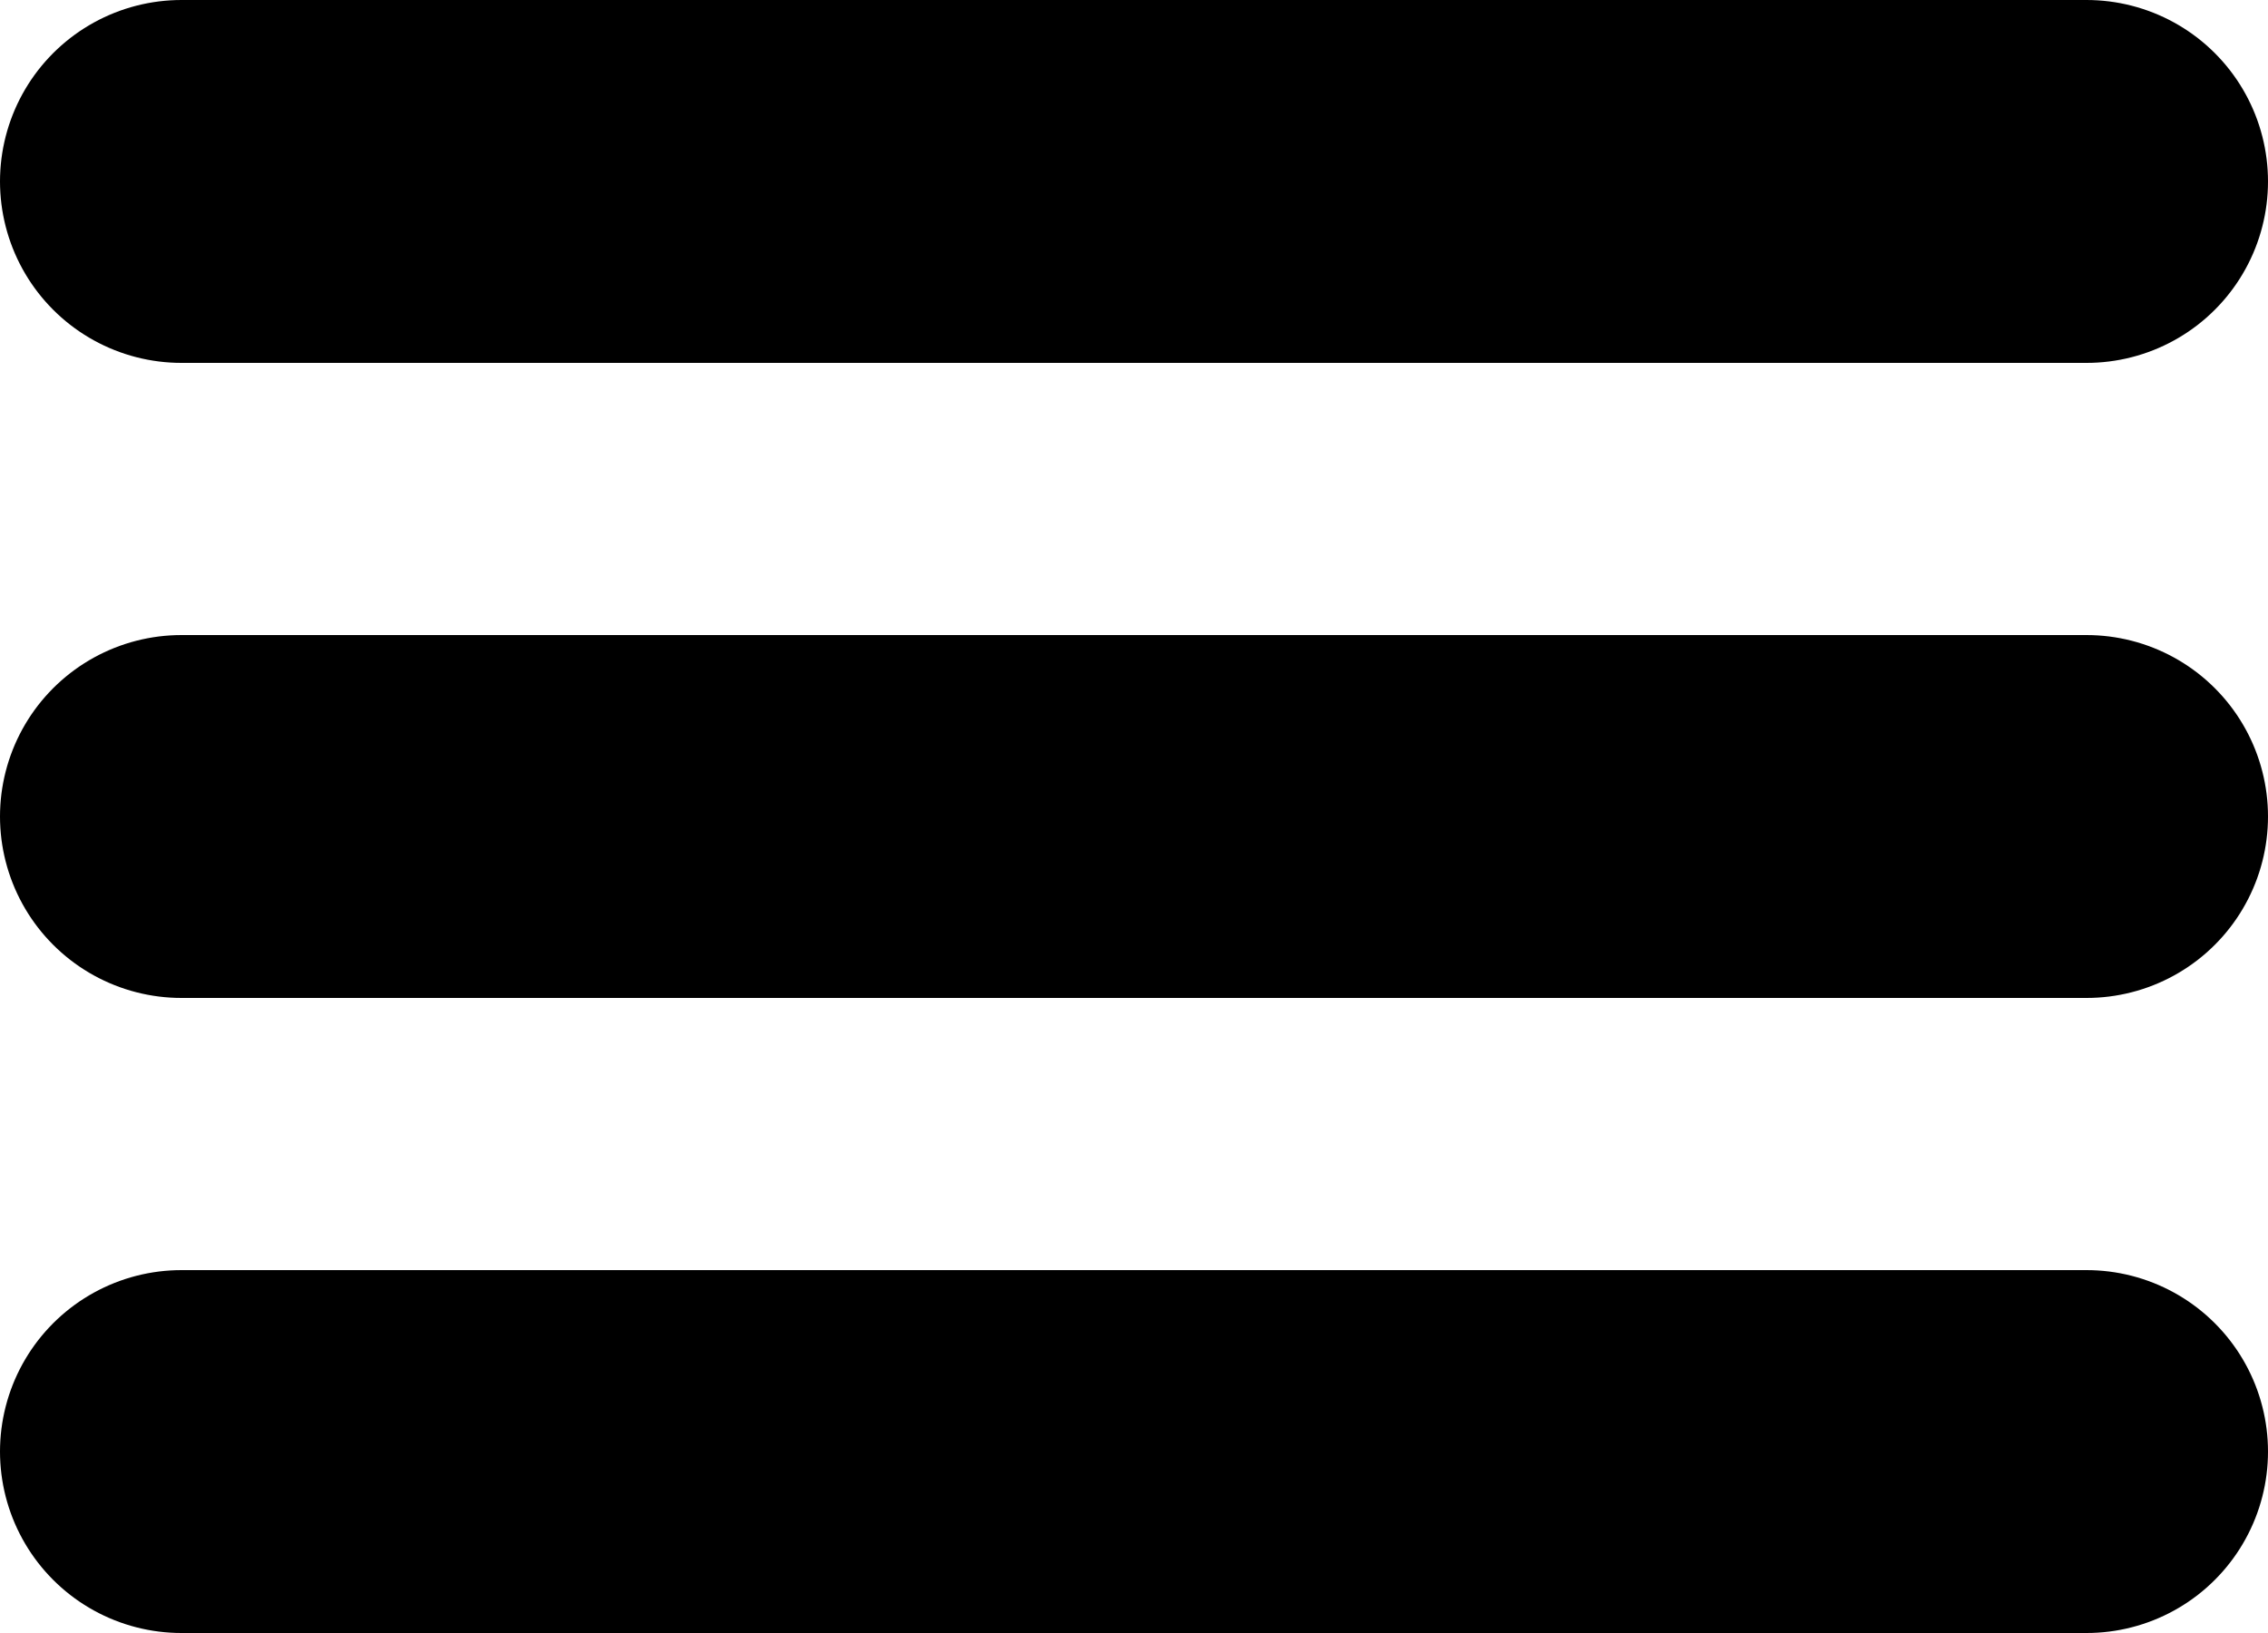
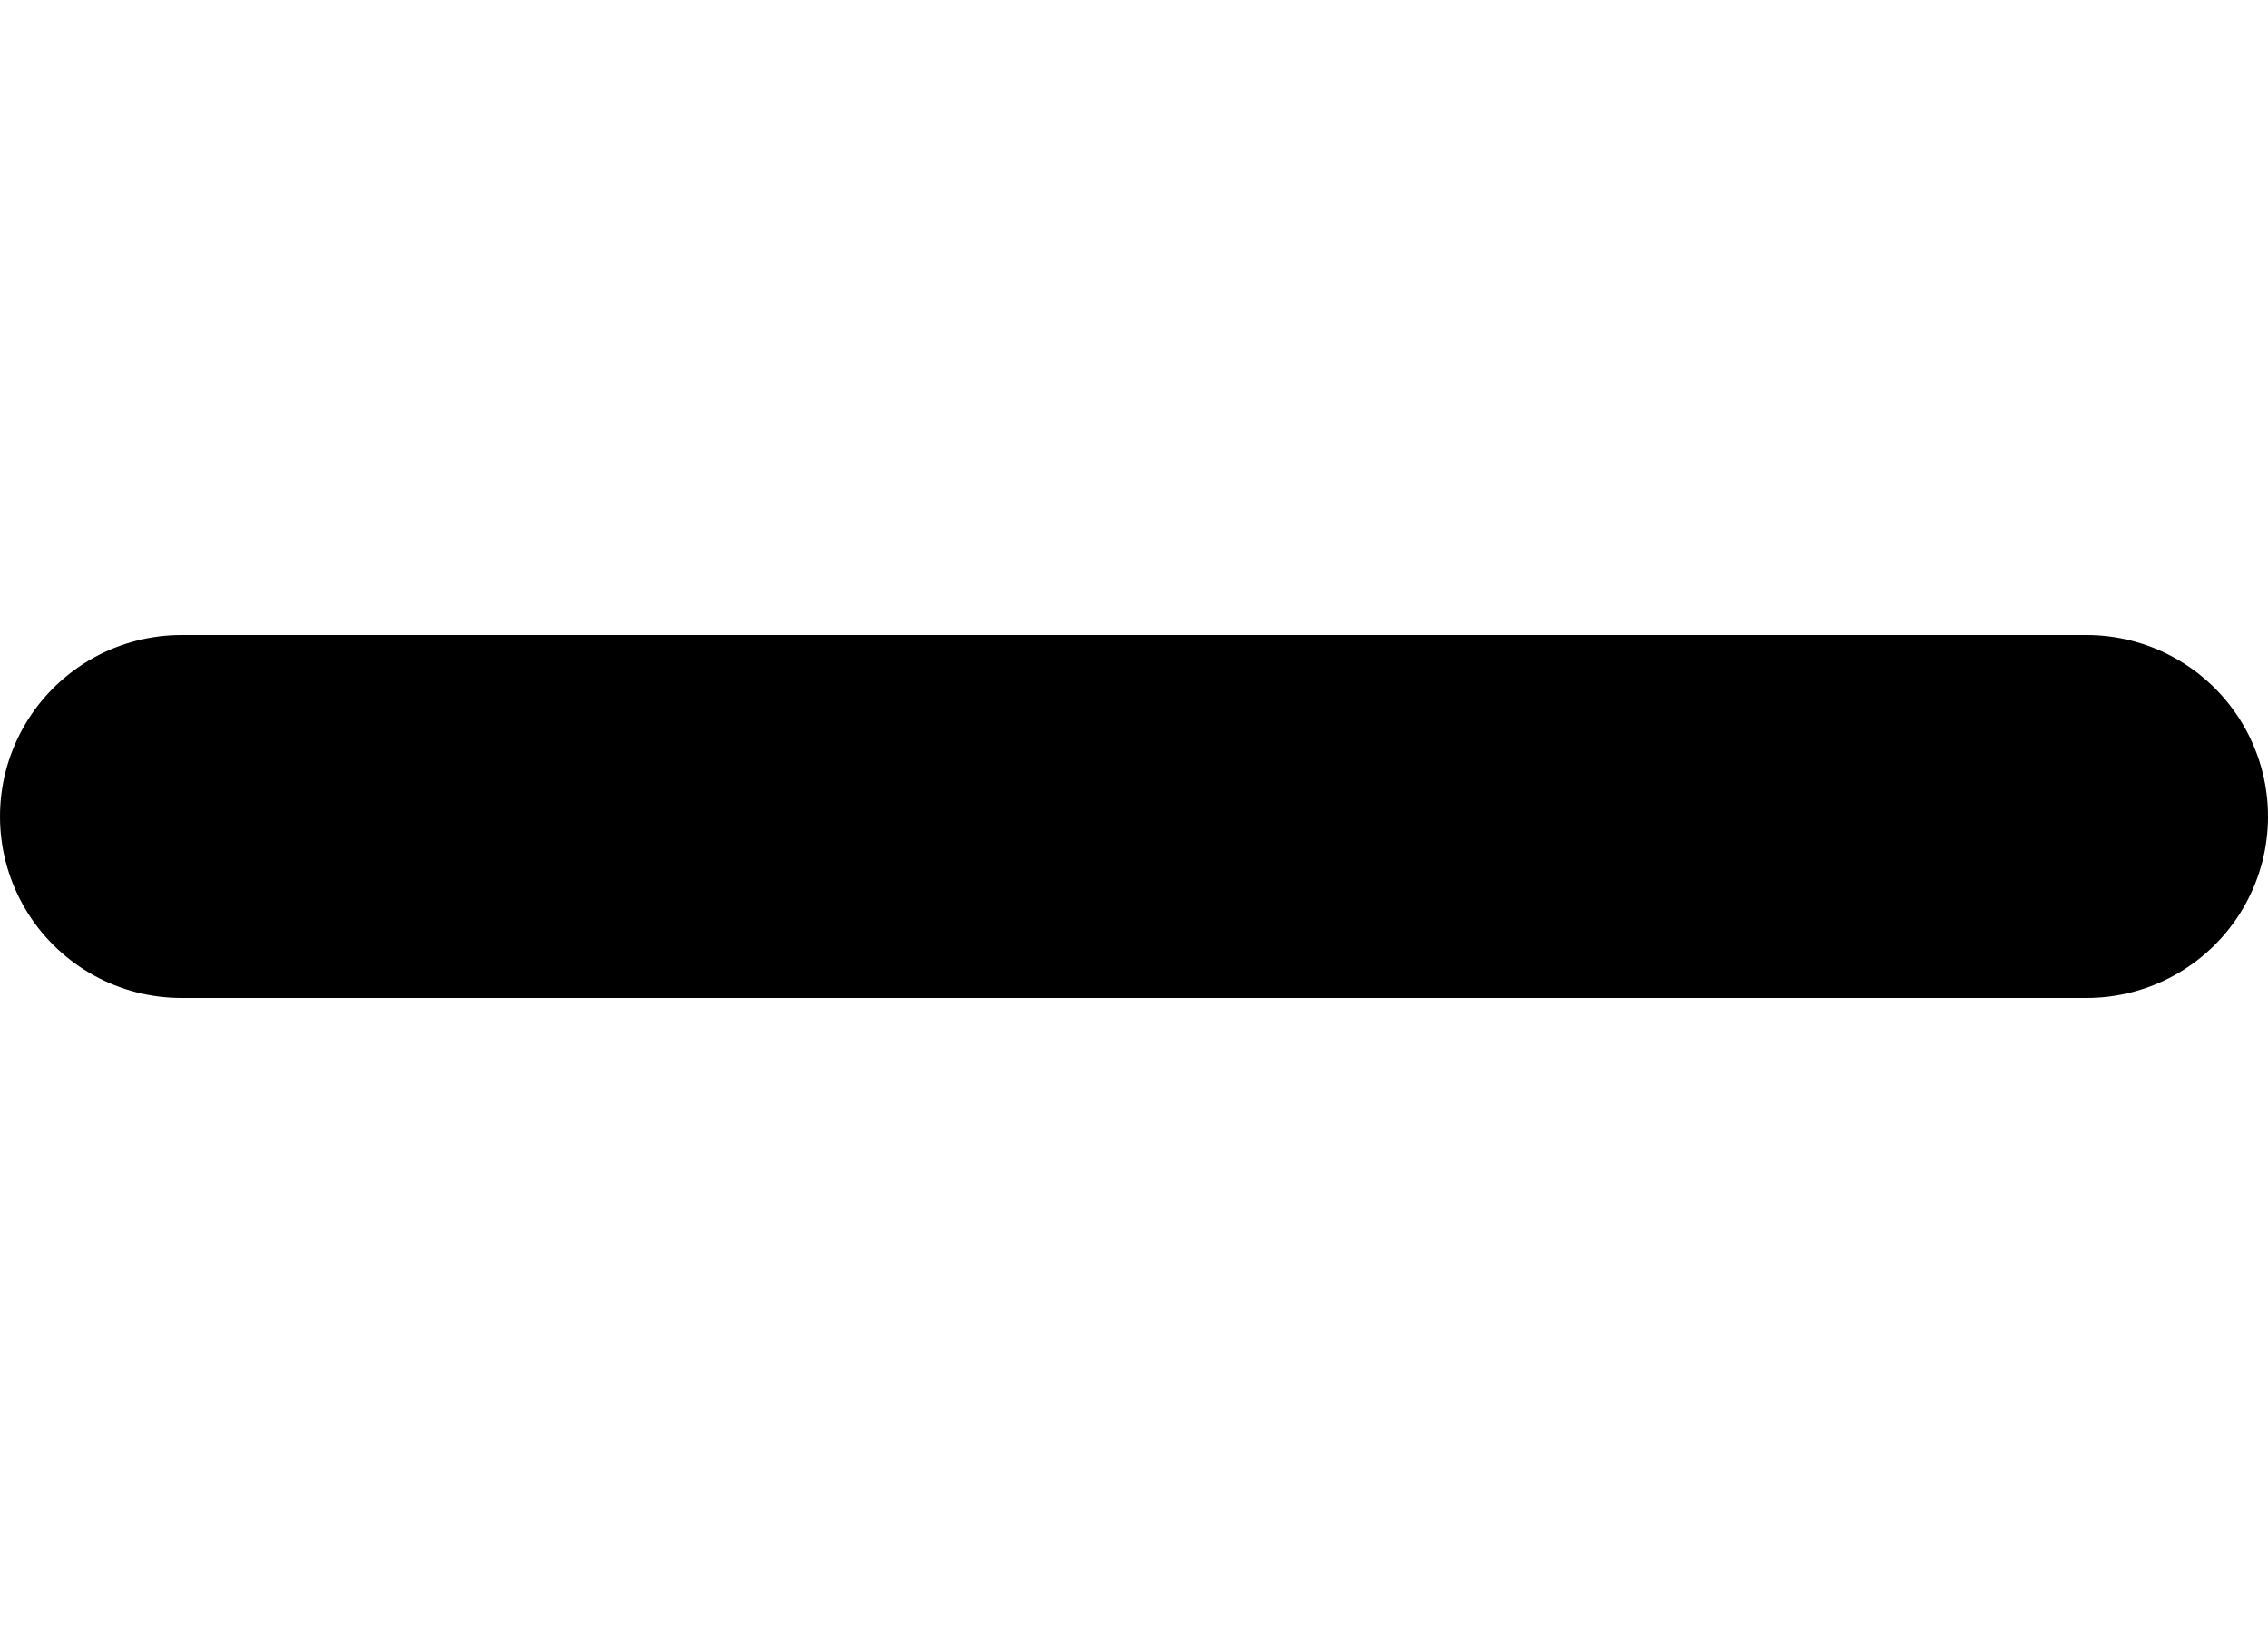
<svg xmlns="http://www.w3.org/2000/svg" width="50" height="36" viewBox="0 0 50 36" fill="none">
-   <line x1="4" y1="4" x2="46" y2="4" stroke="black" stroke-width="8" stroke-linecap="round" />
-   <line x1="4" y1="32" x2="46" y2="32" stroke="black" stroke-width="8" stroke-linecap="round" />
  <line x1="4" y1="18" x2="46" y2="18" stroke="black" stroke-width="8" stroke-linecap="round" />
</svg>